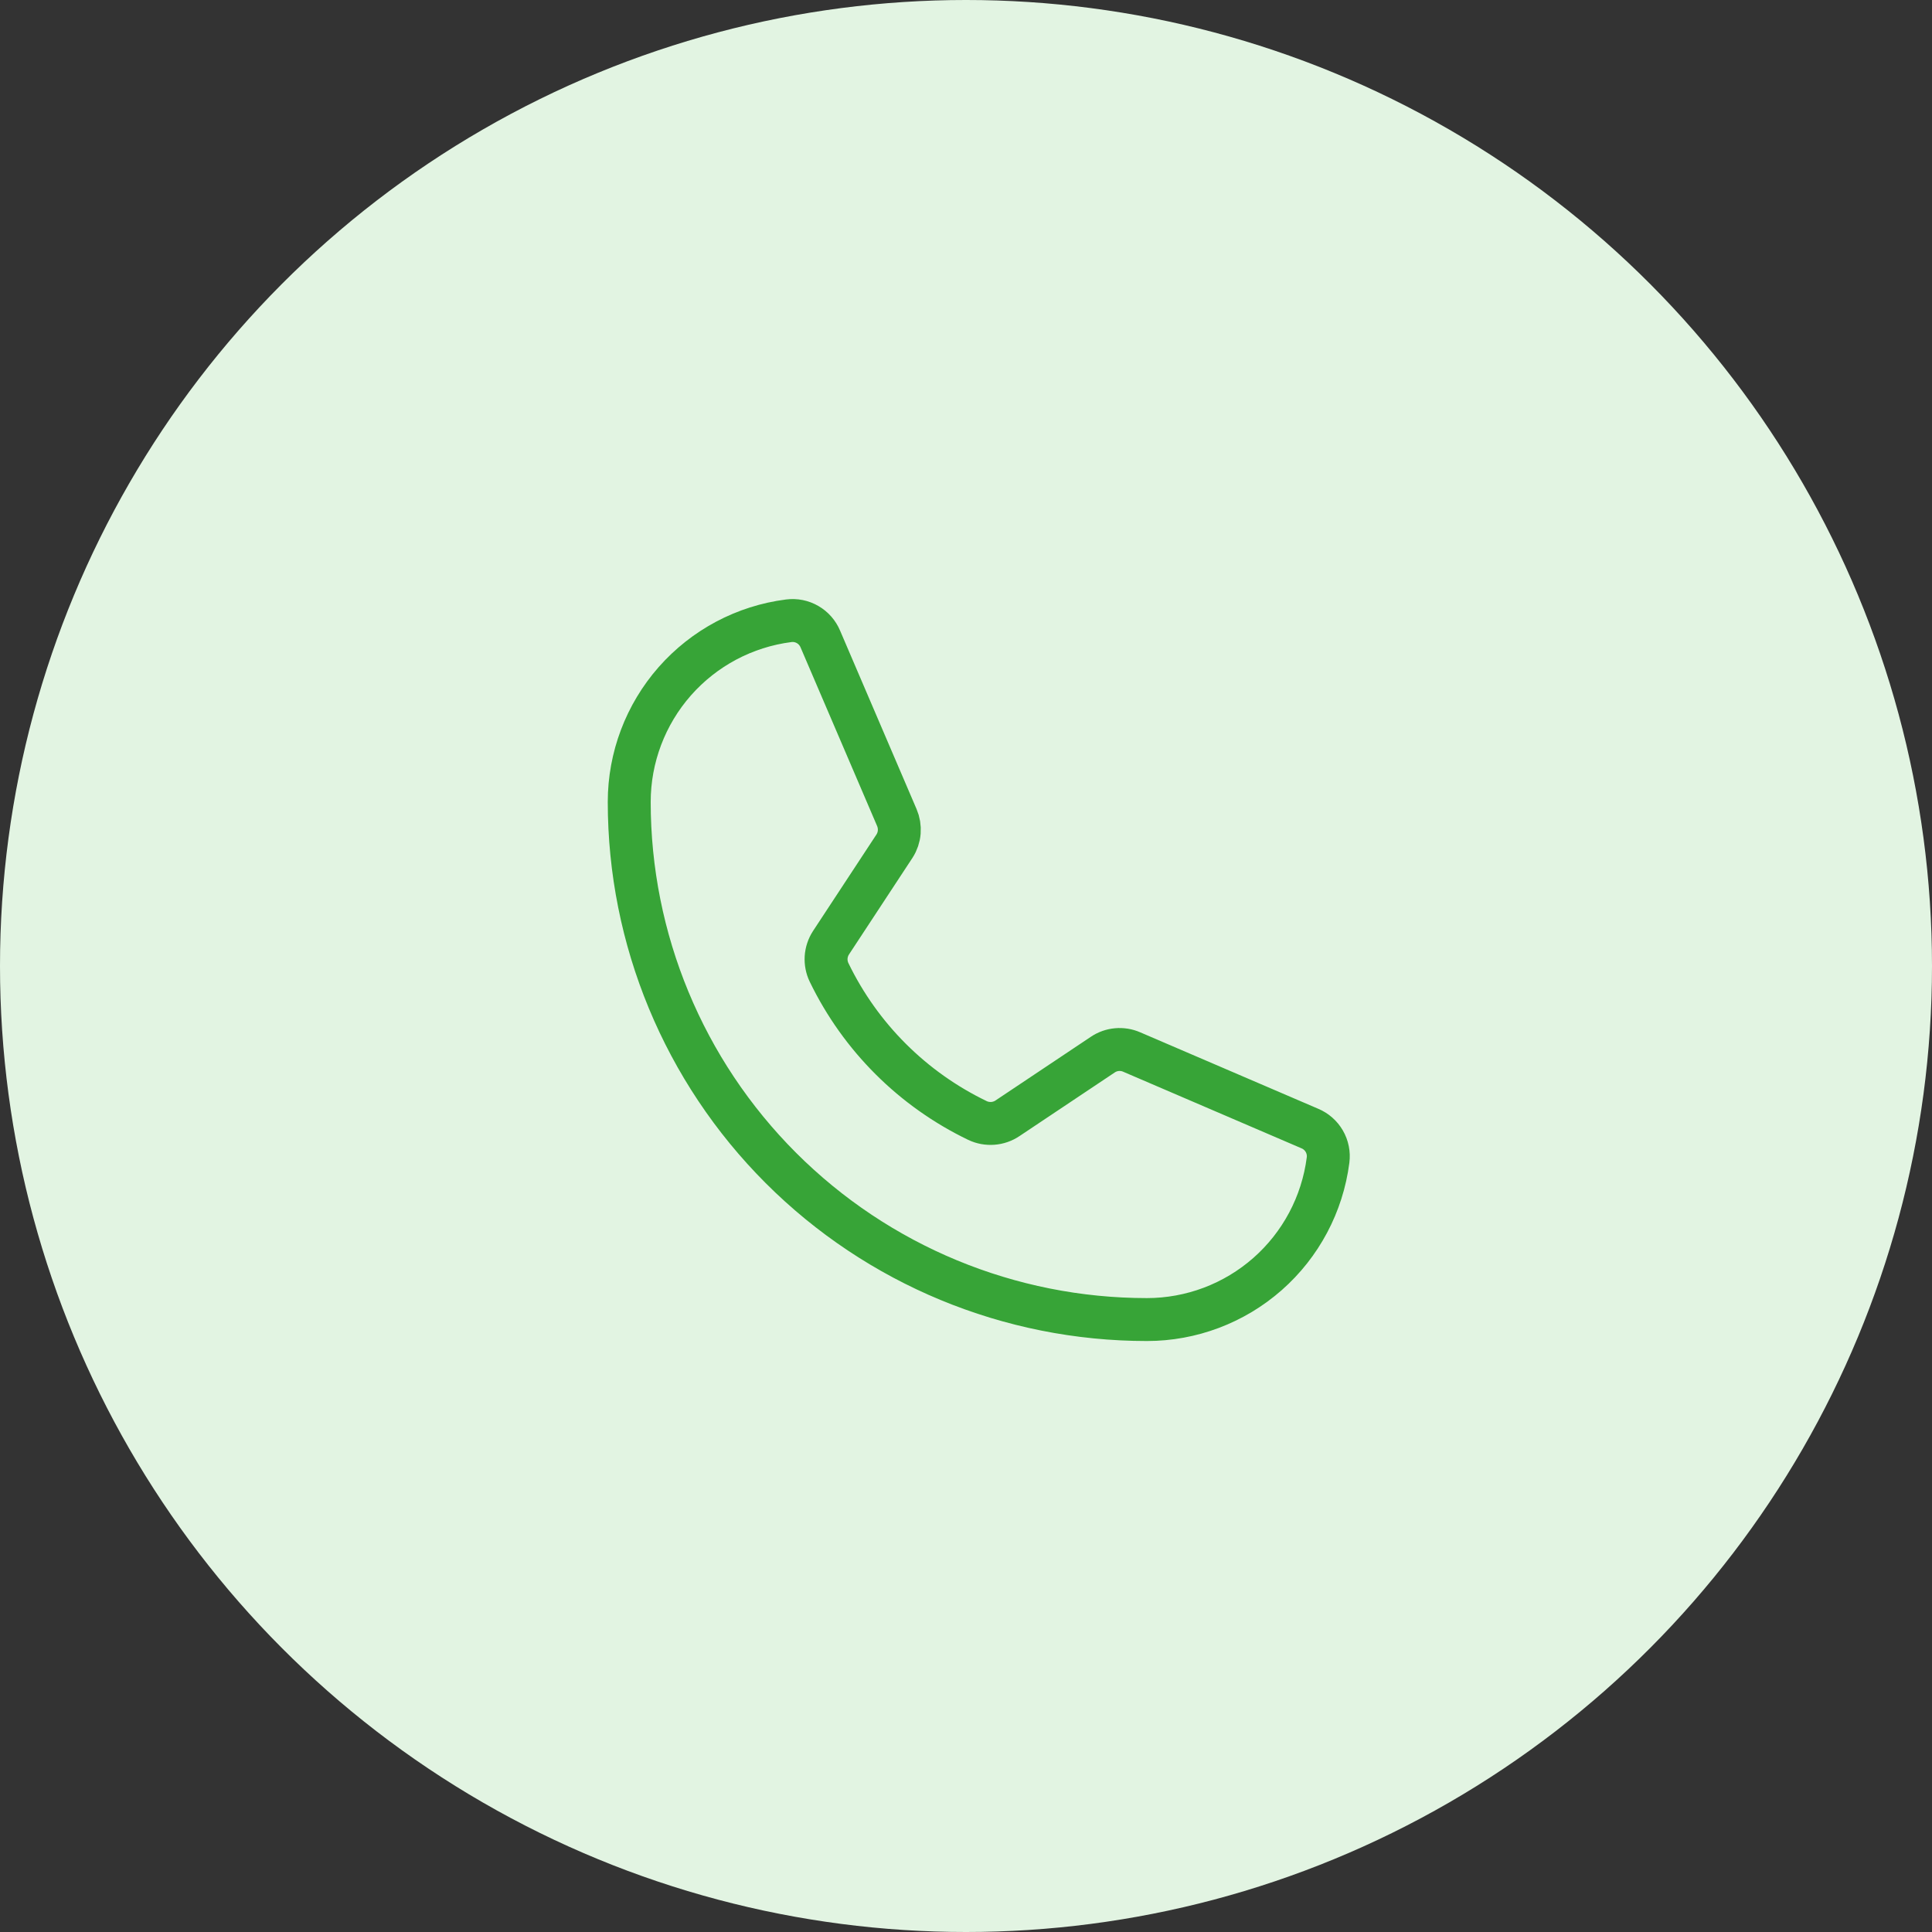
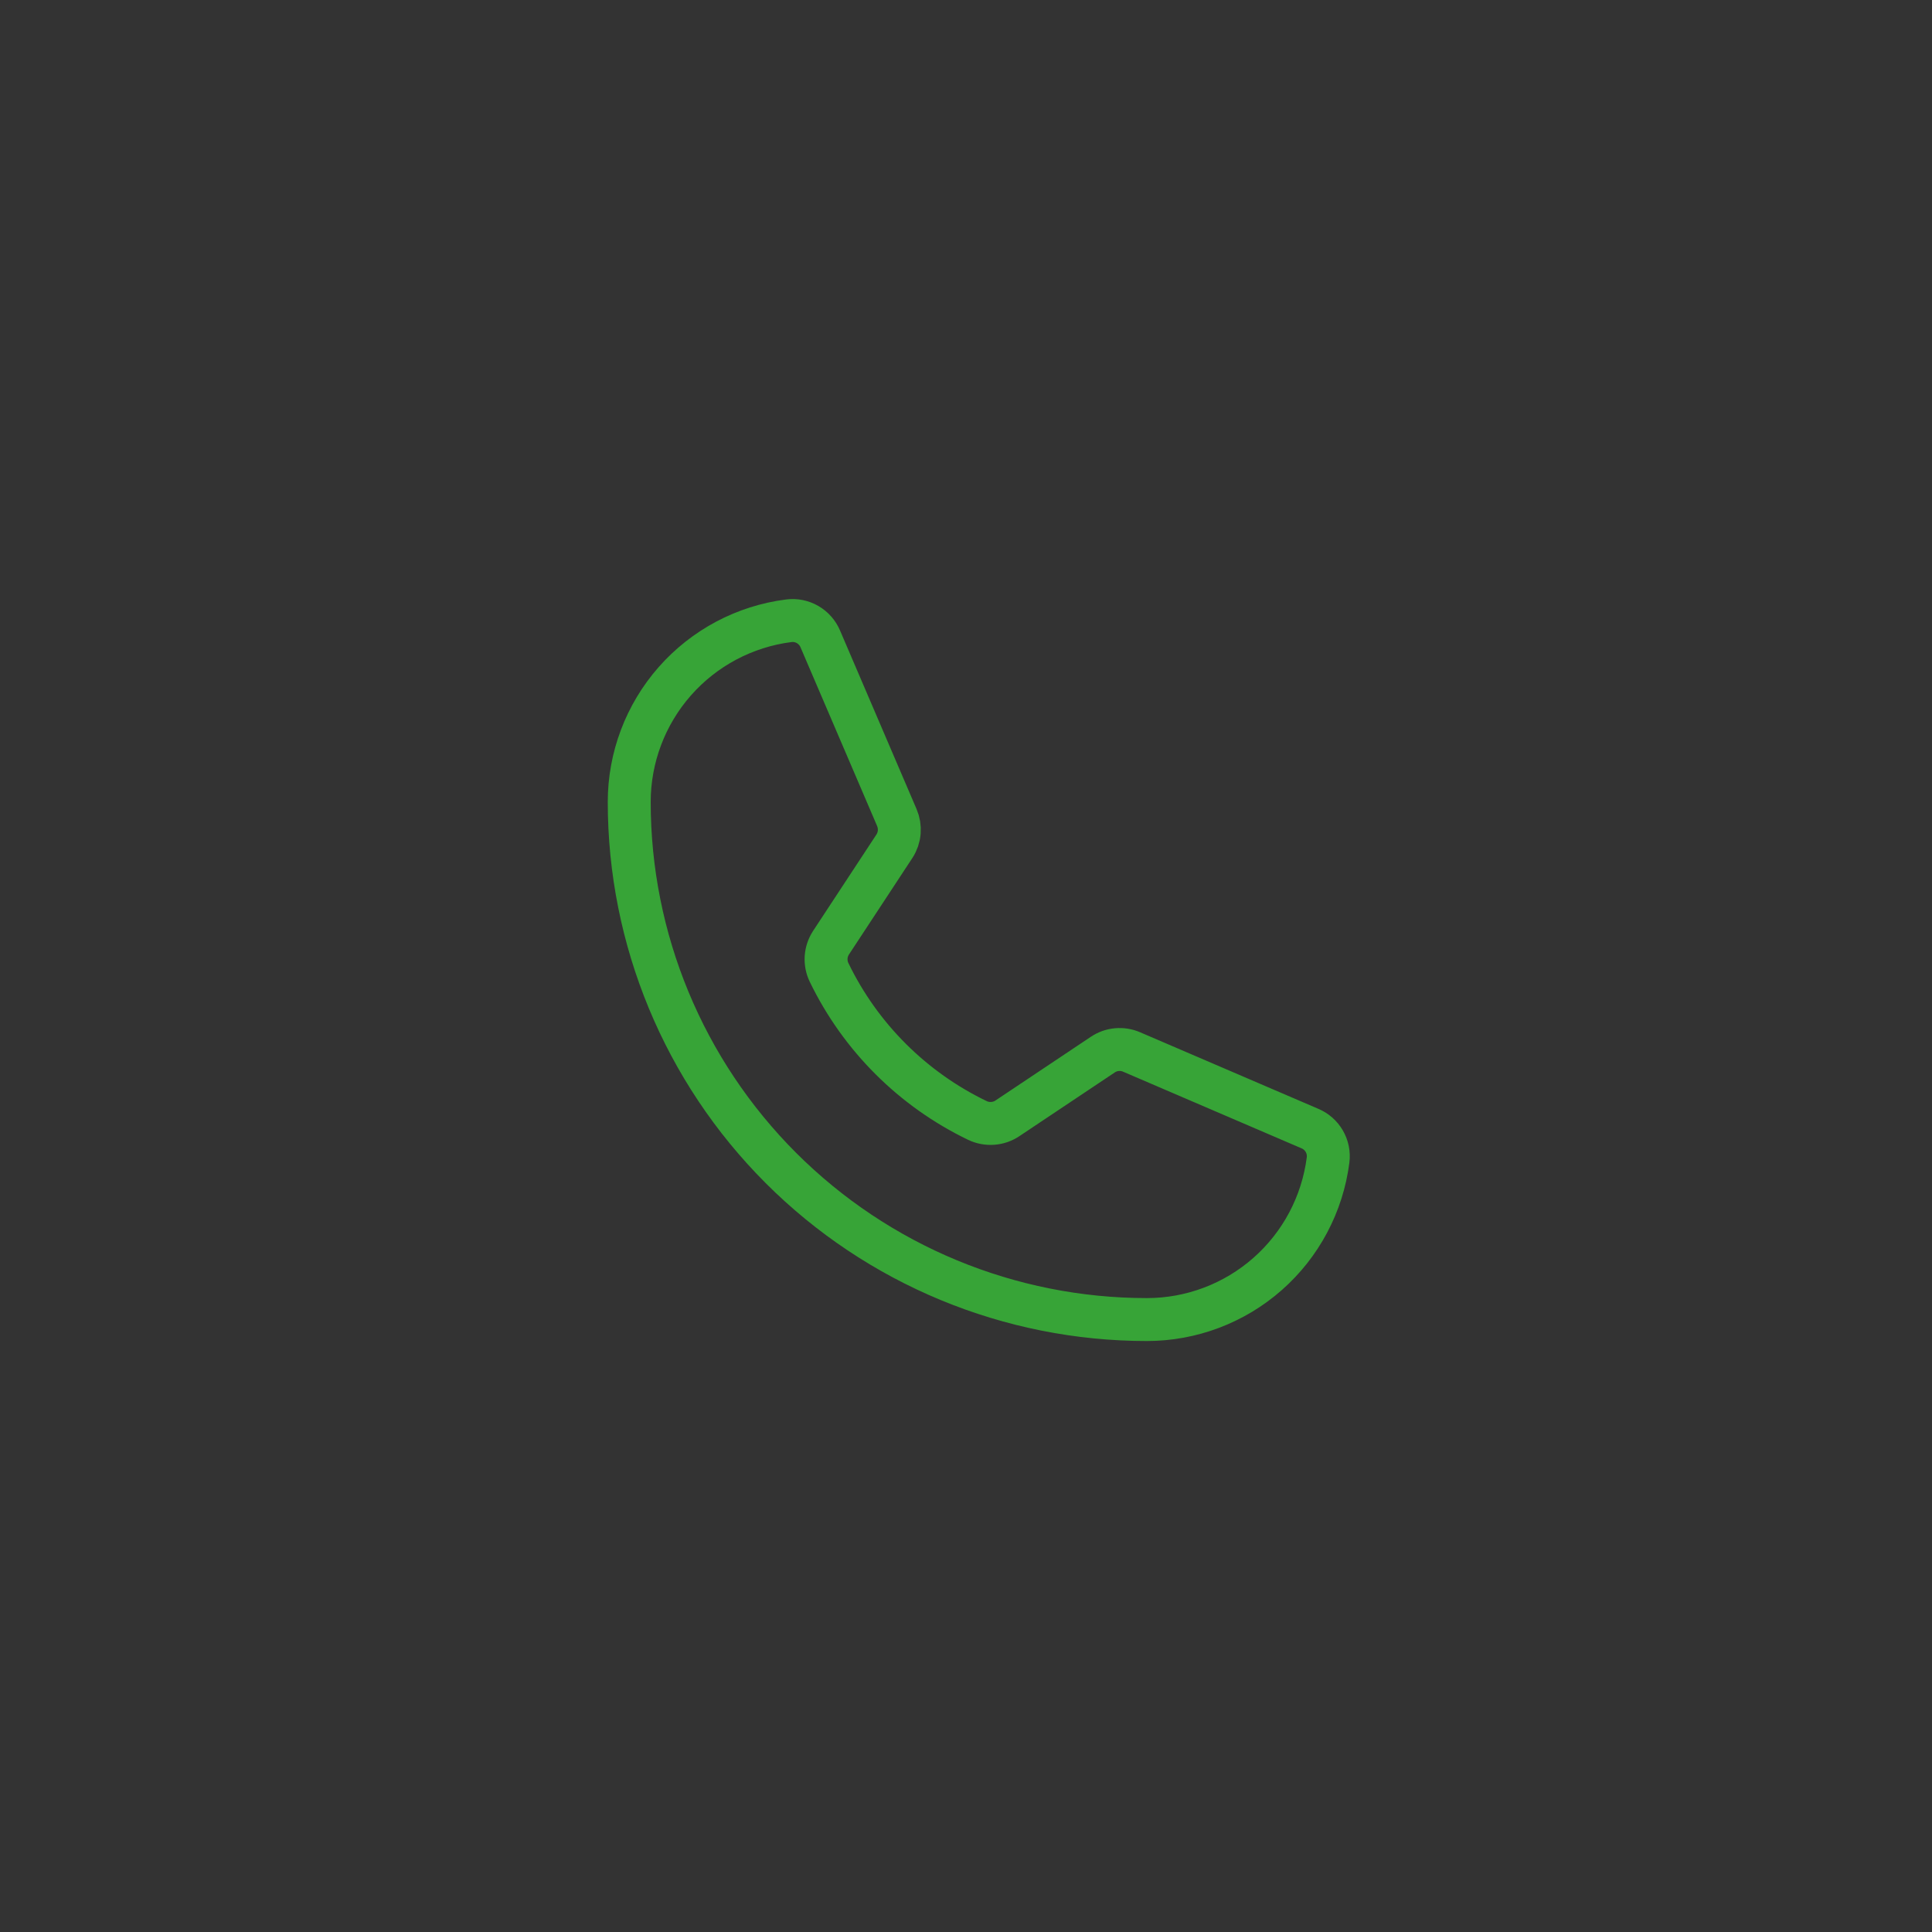
<svg xmlns="http://www.w3.org/2000/svg" width="45" height="45" viewBox="0 0 45 45" fill="none">
  <rect x="0" y="0" width="45" height="45" fill="#333333" stroke="none" />
-   <circle cx="22.5" cy="22.5" r="22.5" fill="#E2F4E2" />
  <path d="M19.311 22.65C20.04 24.157 21.259 25.373 22.768 26.099C22.879 26.152 23.002 26.174 23.125 26.165C23.248 26.156 23.366 26.115 23.468 26.046L25.685 24.565C25.783 24.499 25.896 24.458 26.014 24.448C26.131 24.437 26.25 24.456 26.358 24.503L30.507 26.285C30.649 26.344 30.768 26.448 30.845 26.581C30.922 26.714 30.953 26.869 30.933 27.021C30.801 28.047 30.3 28.991 29.524 29.674C28.747 30.358 27.748 30.735 26.713 30.735C23.515 30.735 20.449 29.465 18.188 27.204C15.927 24.943 14.656 21.876 14.656 18.679C14.656 17.644 15.034 16.645 15.717 15.868C16.401 15.091 17.344 14.59 18.371 14.459C18.523 14.439 18.678 14.47 18.811 14.547C18.944 14.624 19.048 14.743 19.107 14.884L20.889 19.042C20.935 19.149 20.954 19.265 20.945 19.381C20.936 19.497 20.898 19.609 20.835 19.707L19.355 21.959C19.289 22.061 19.25 22.178 19.242 22.299C19.235 22.42 19.258 22.541 19.311 22.65V22.65Z" stroke="#37A437" stroke-linecap="round" stroke-linejoin="round" />
</svg>